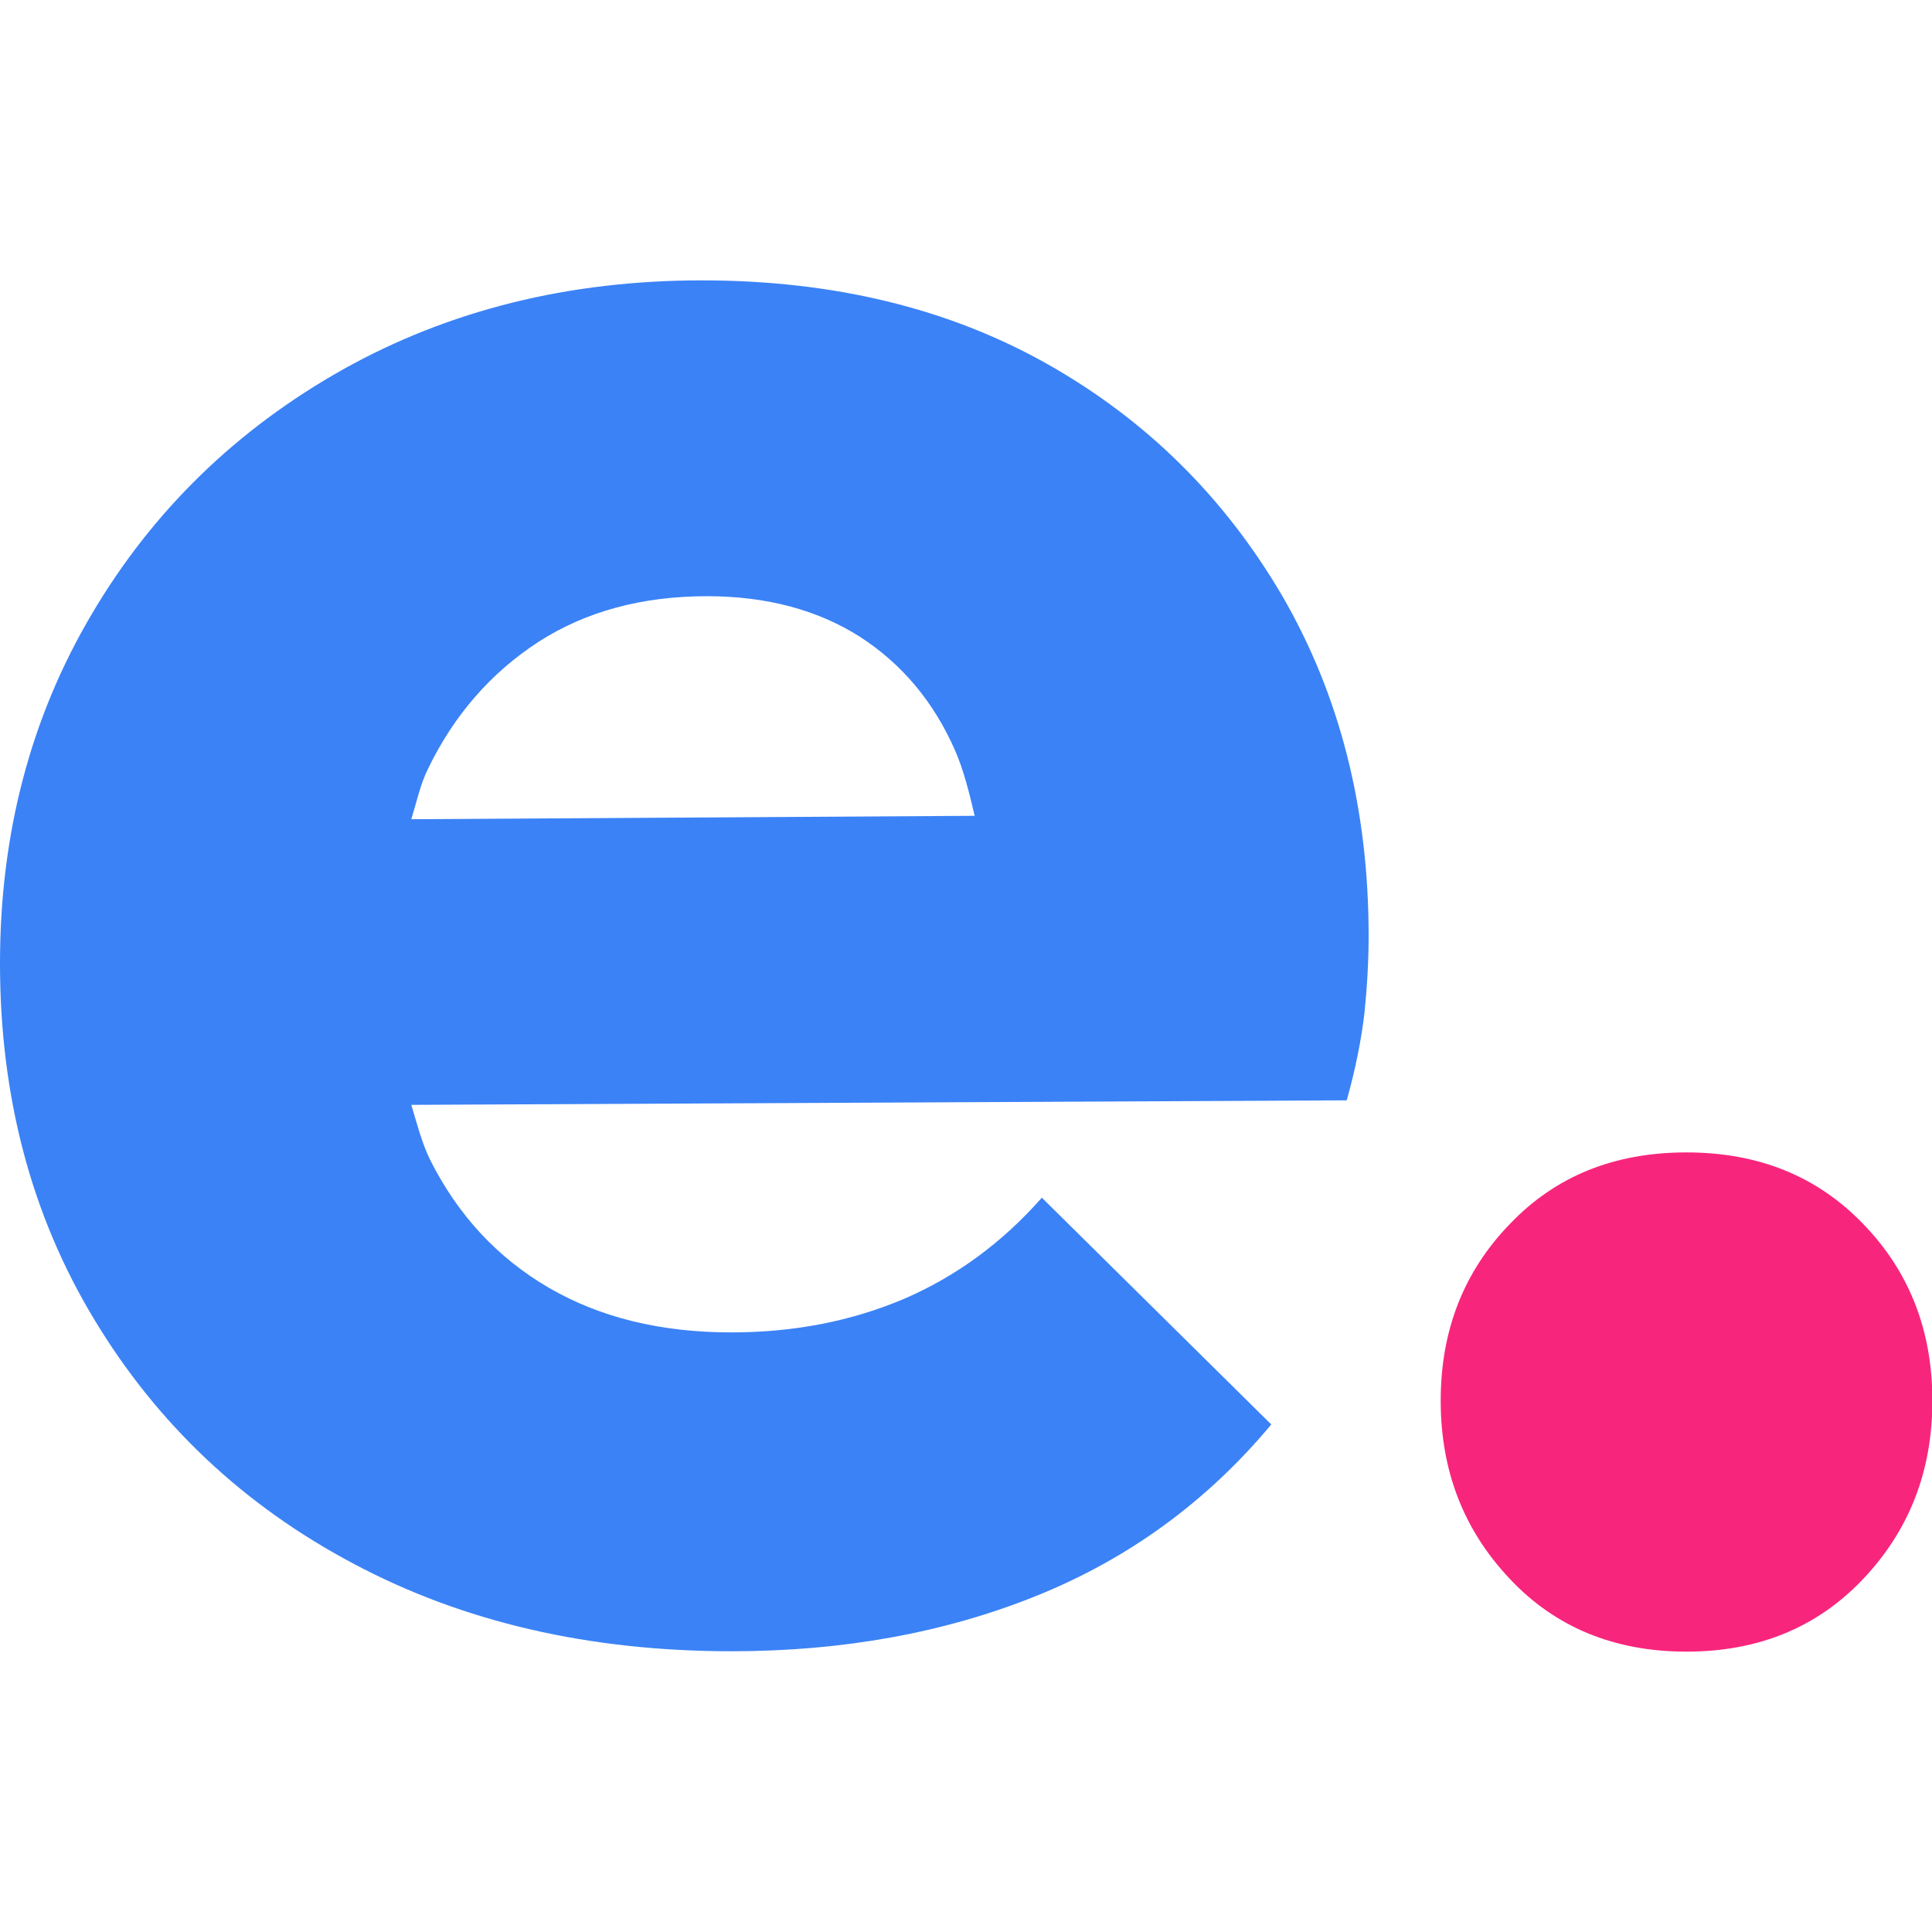
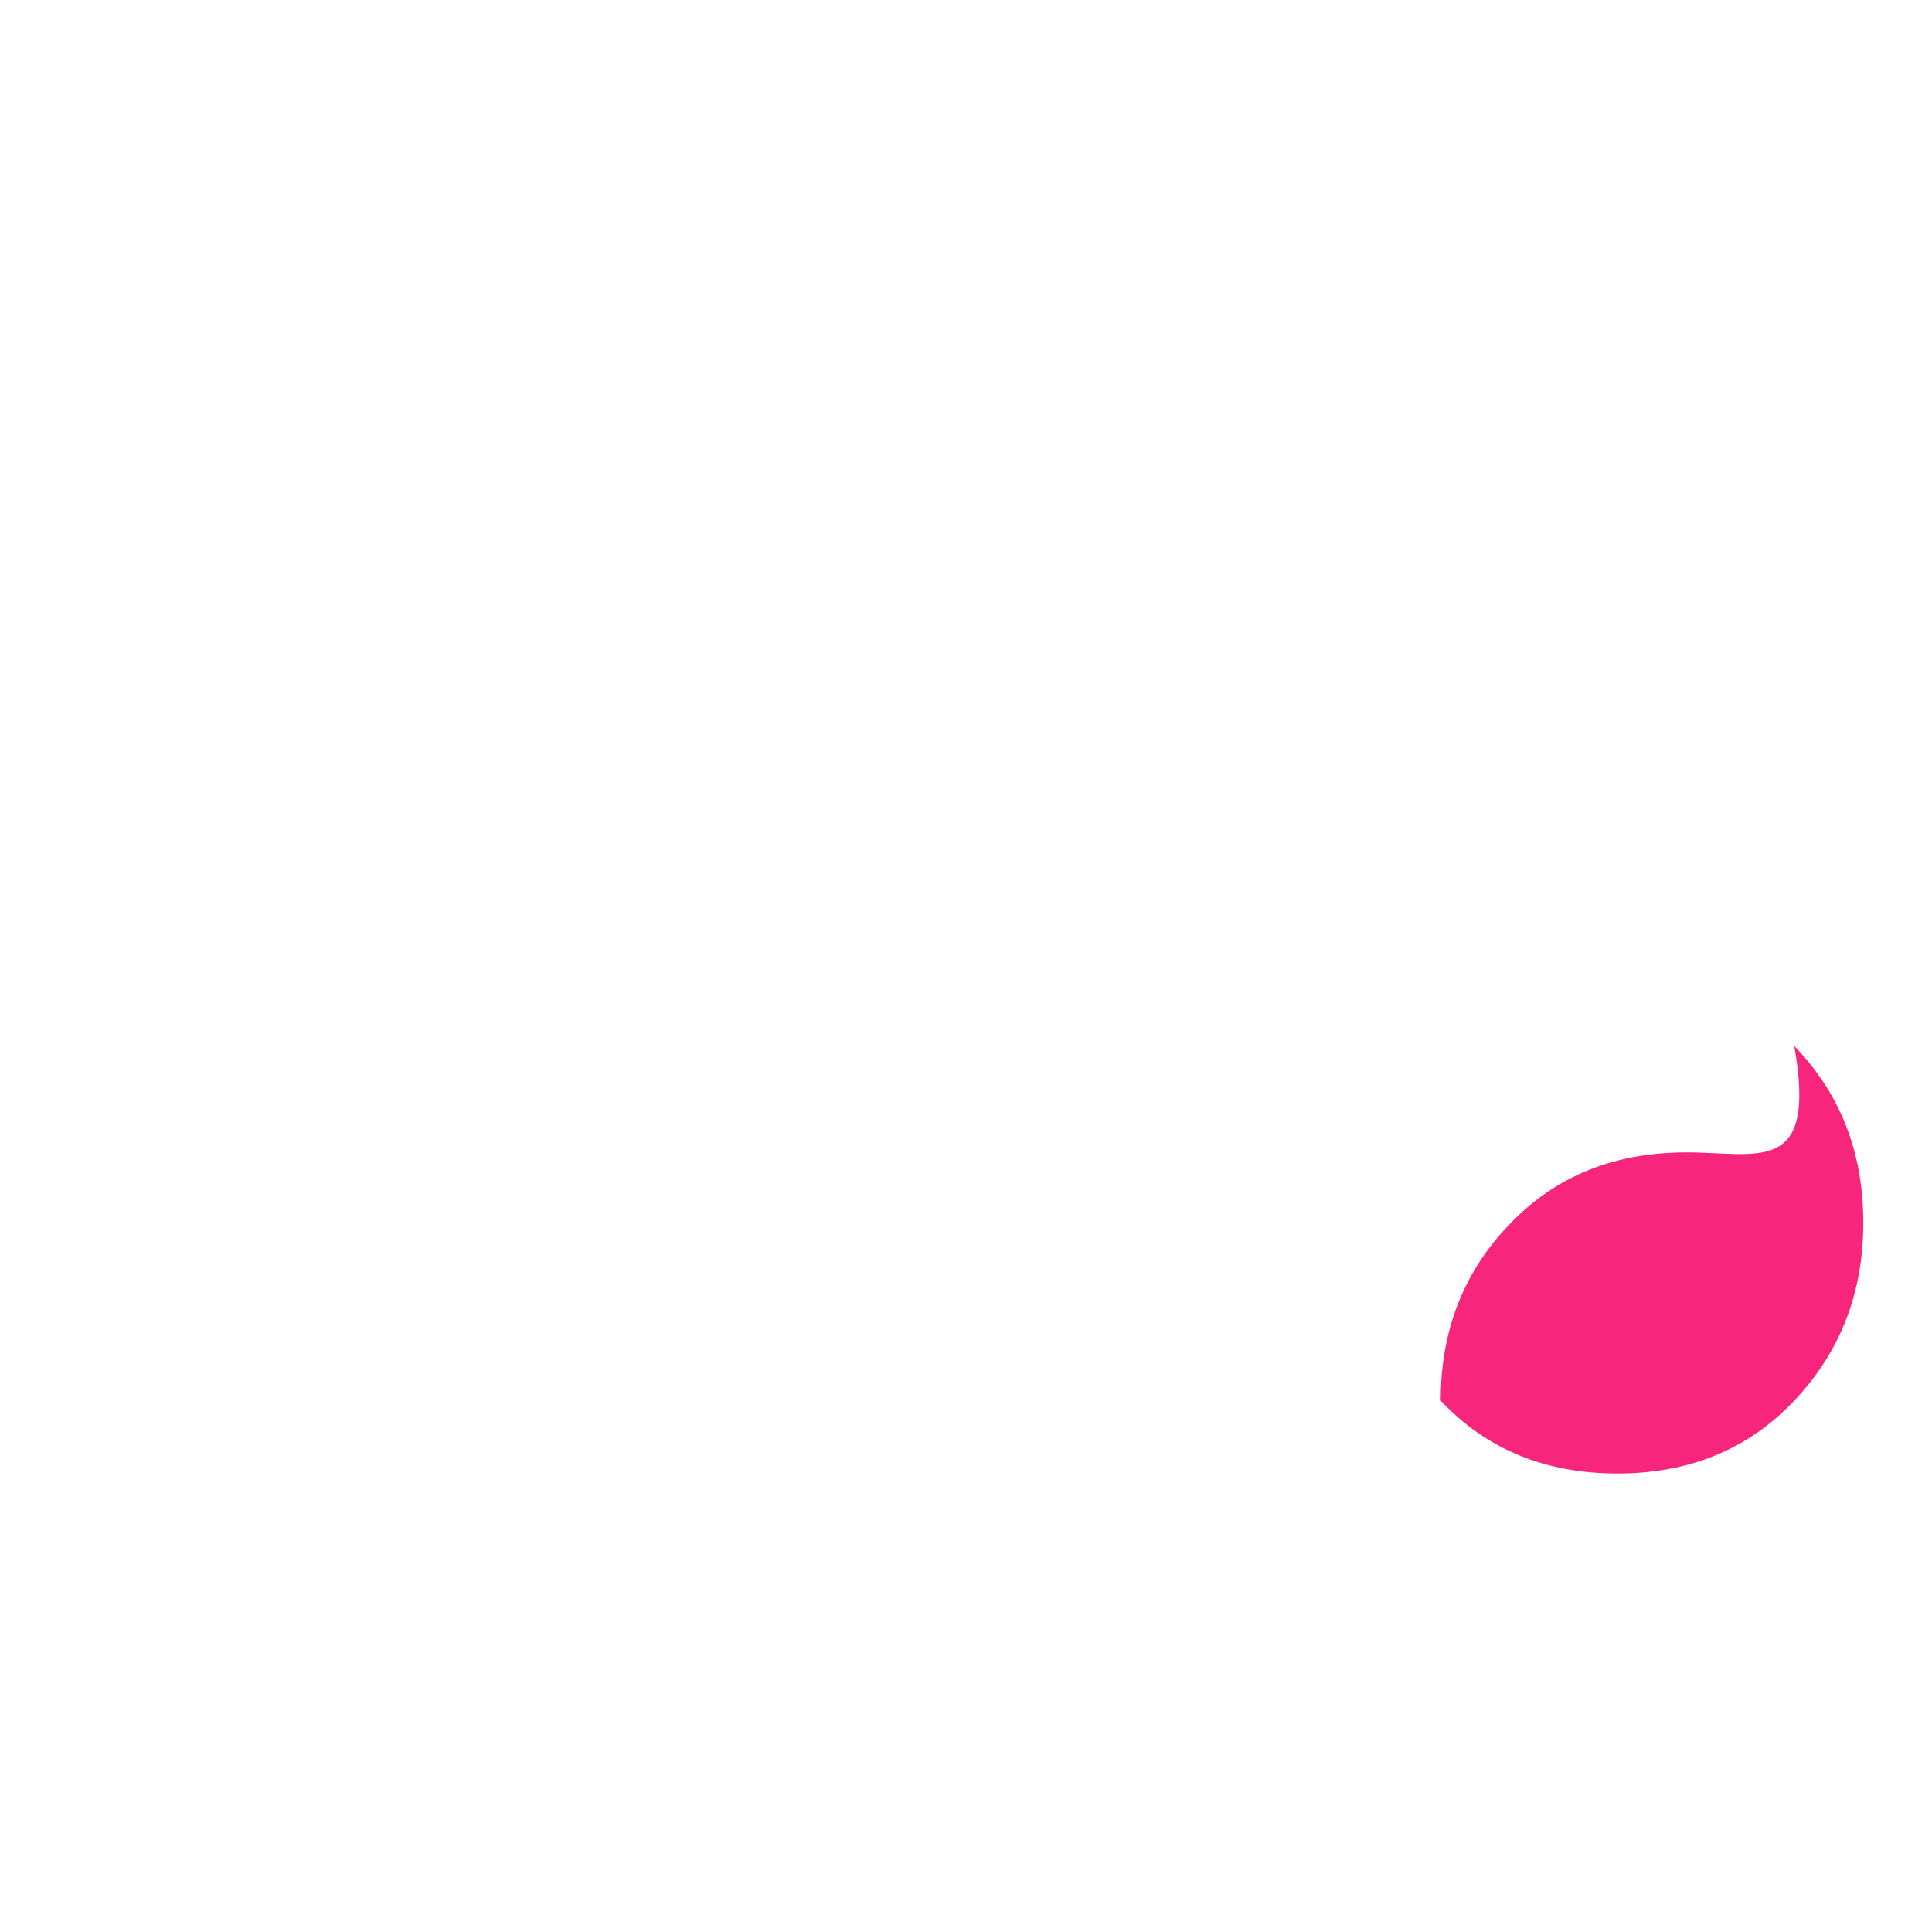
<svg xmlns="http://www.w3.org/2000/svg" id="e." x="0px" y="0px" viewBox="0 0 512 512" style="enable-background:new 0 0 512 512;" xml:space="preserve">
  <style type="text/css">	.st0{fill:#F8257D;}	.st1{fill:#3B82F6;}</style>
-   <path id="Punto" class="st0" d="M446.9,305.4c-19.1,0-34.7,6.3-46.8,19c-12.2,12.6-18.3,28.2-18.3,46.8c0,18.6,6.1,34.3,18.3,47.2 c12.1,12.9,27.8,19.3,46.8,19.3c19.1,0,34.7-6.4,46.9-19.3c12.2-12.9,18.3-28.6,18.3-47.2s-6.1-34.2-18.3-46.8 C481.6,311.7,466,305.4,446.9,305.4z" />
-   <path id="e" class="st1" d="M277.6,96.5c-26.2-14.8-56.8-22.2-91.6-22.2c-35.3,0-67,7.9-95.1,23.6c-28.1,15.8-50.3,37.3-66.5,64.7 C8.1,190.1,0,221,0,255.3c0,35.3,8.3,66.8,25,94.4c16.7,27.7,39.6,49.3,68.7,64.7c29.1,15.5,62.5,23.2,100.2,23.2 c29.5,0,56.5-4.9,80.8-14.7c24.3-9.8,45.1-24.9,62.2-45.4l-60.8-60.1c-10.5,11.9-22.6,20.8-36.5,26.8c-13.9,5.9-29.1,8.9-45.8,8.9 c-18.6,0-34.7-3.9-48.3-11.8s-24.1-19.2-31.5-33.9c-2.2-4.5-3.5-9.6-5-14.6l247.9-1.2c2.4-8.6,3.9-16.3,4.7-23.2 c0.7-6.9,1.1-13.7,1.1-20.4c0-33.9-7.7-63.9-22.9-90.1C324.5,131.8,303.8,111.3,277.6,96.5z M142.7,170.1 c12.6-8.1,27.5-12.1,44.7-12.1c15.7,0,29.2,3.6,40.4,10.7c11.2,7.2,19.7,17.3,25.4,30.4c2.2,5.1,3.7,11.1,5.1,17.1L109,217.1 c1.4-4.5,2.4-9.3,4.4-13.3C120.3,189.5,130.1,178.3,142.7,170.1z" />
+   <path id="Punto" class="st0" d="M446.9,305.4c-19.1,0-34.7,6.3-46.8,19c-12.2,12.6-18.3,28.2-18.3,46.8c12.1,12.9,27.8,19.3,46.8,19.3c19.1,0,34.7-6.4,46.9-19.3c12.2-12.9,18.3-28.6,18.3-47.2s-6.1-34.2-18.3-46.8 C481.6,311.7,466,305.4,446.9,305.4z" />
</svg>